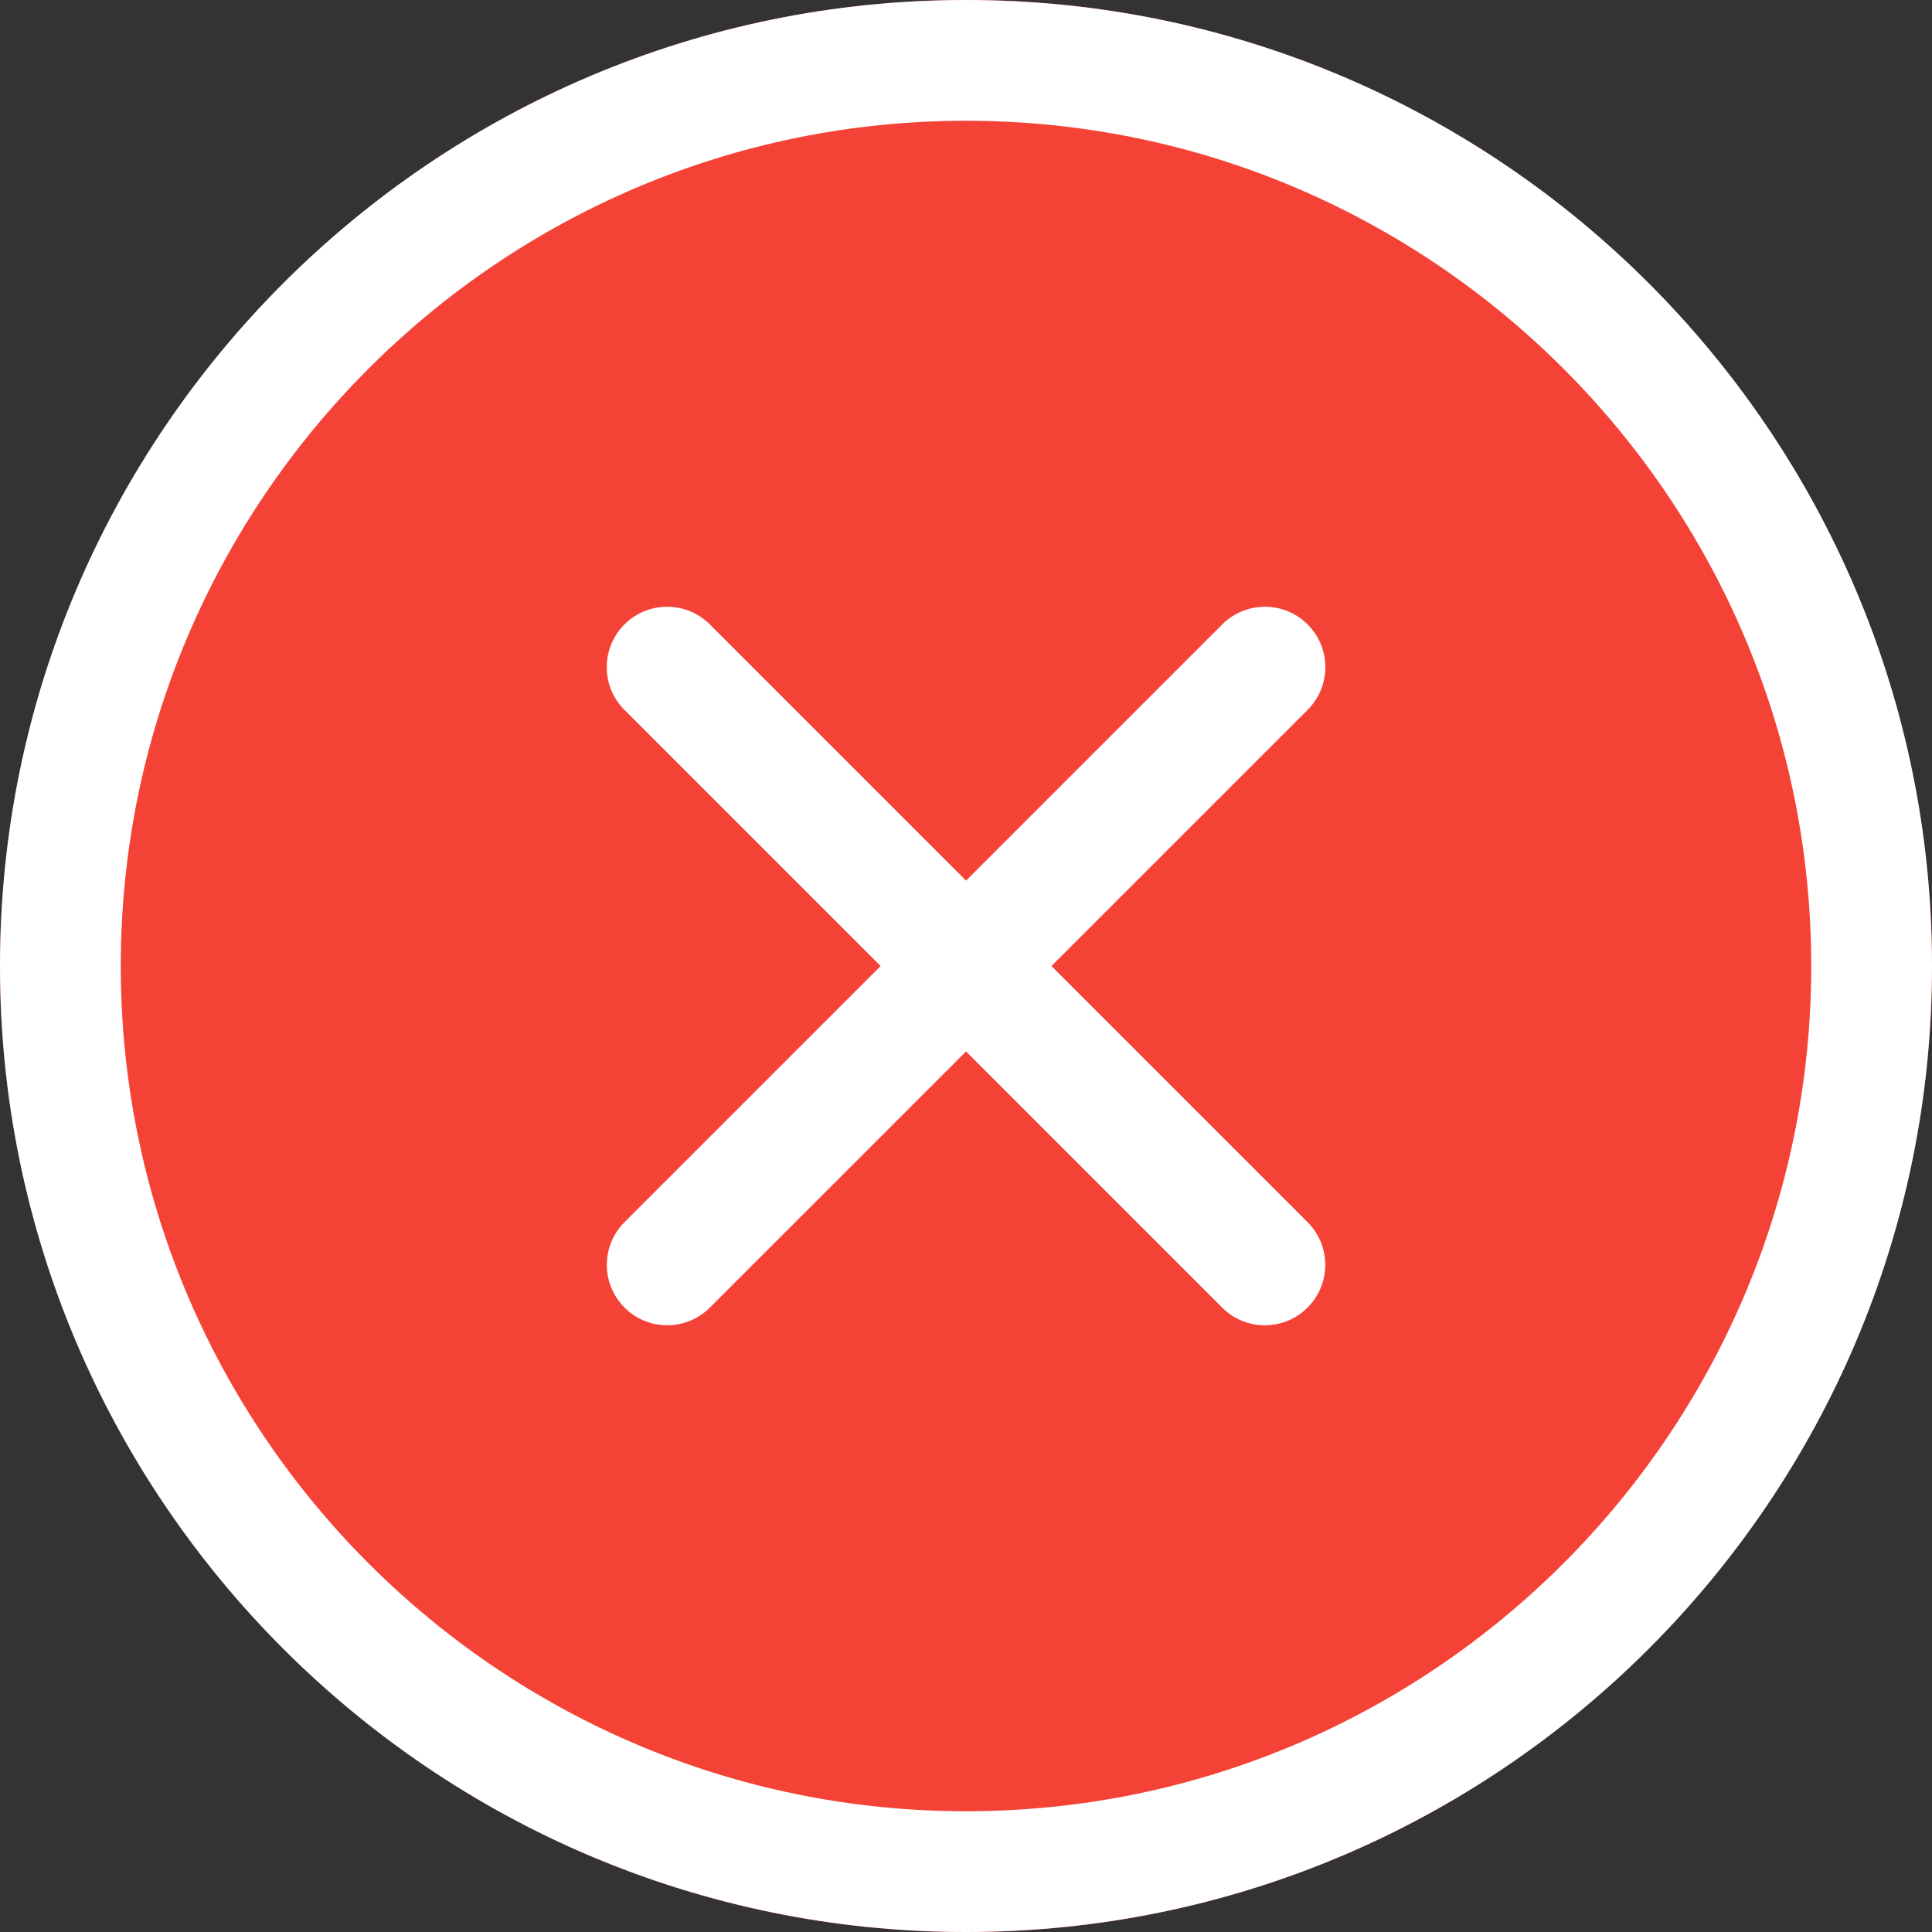
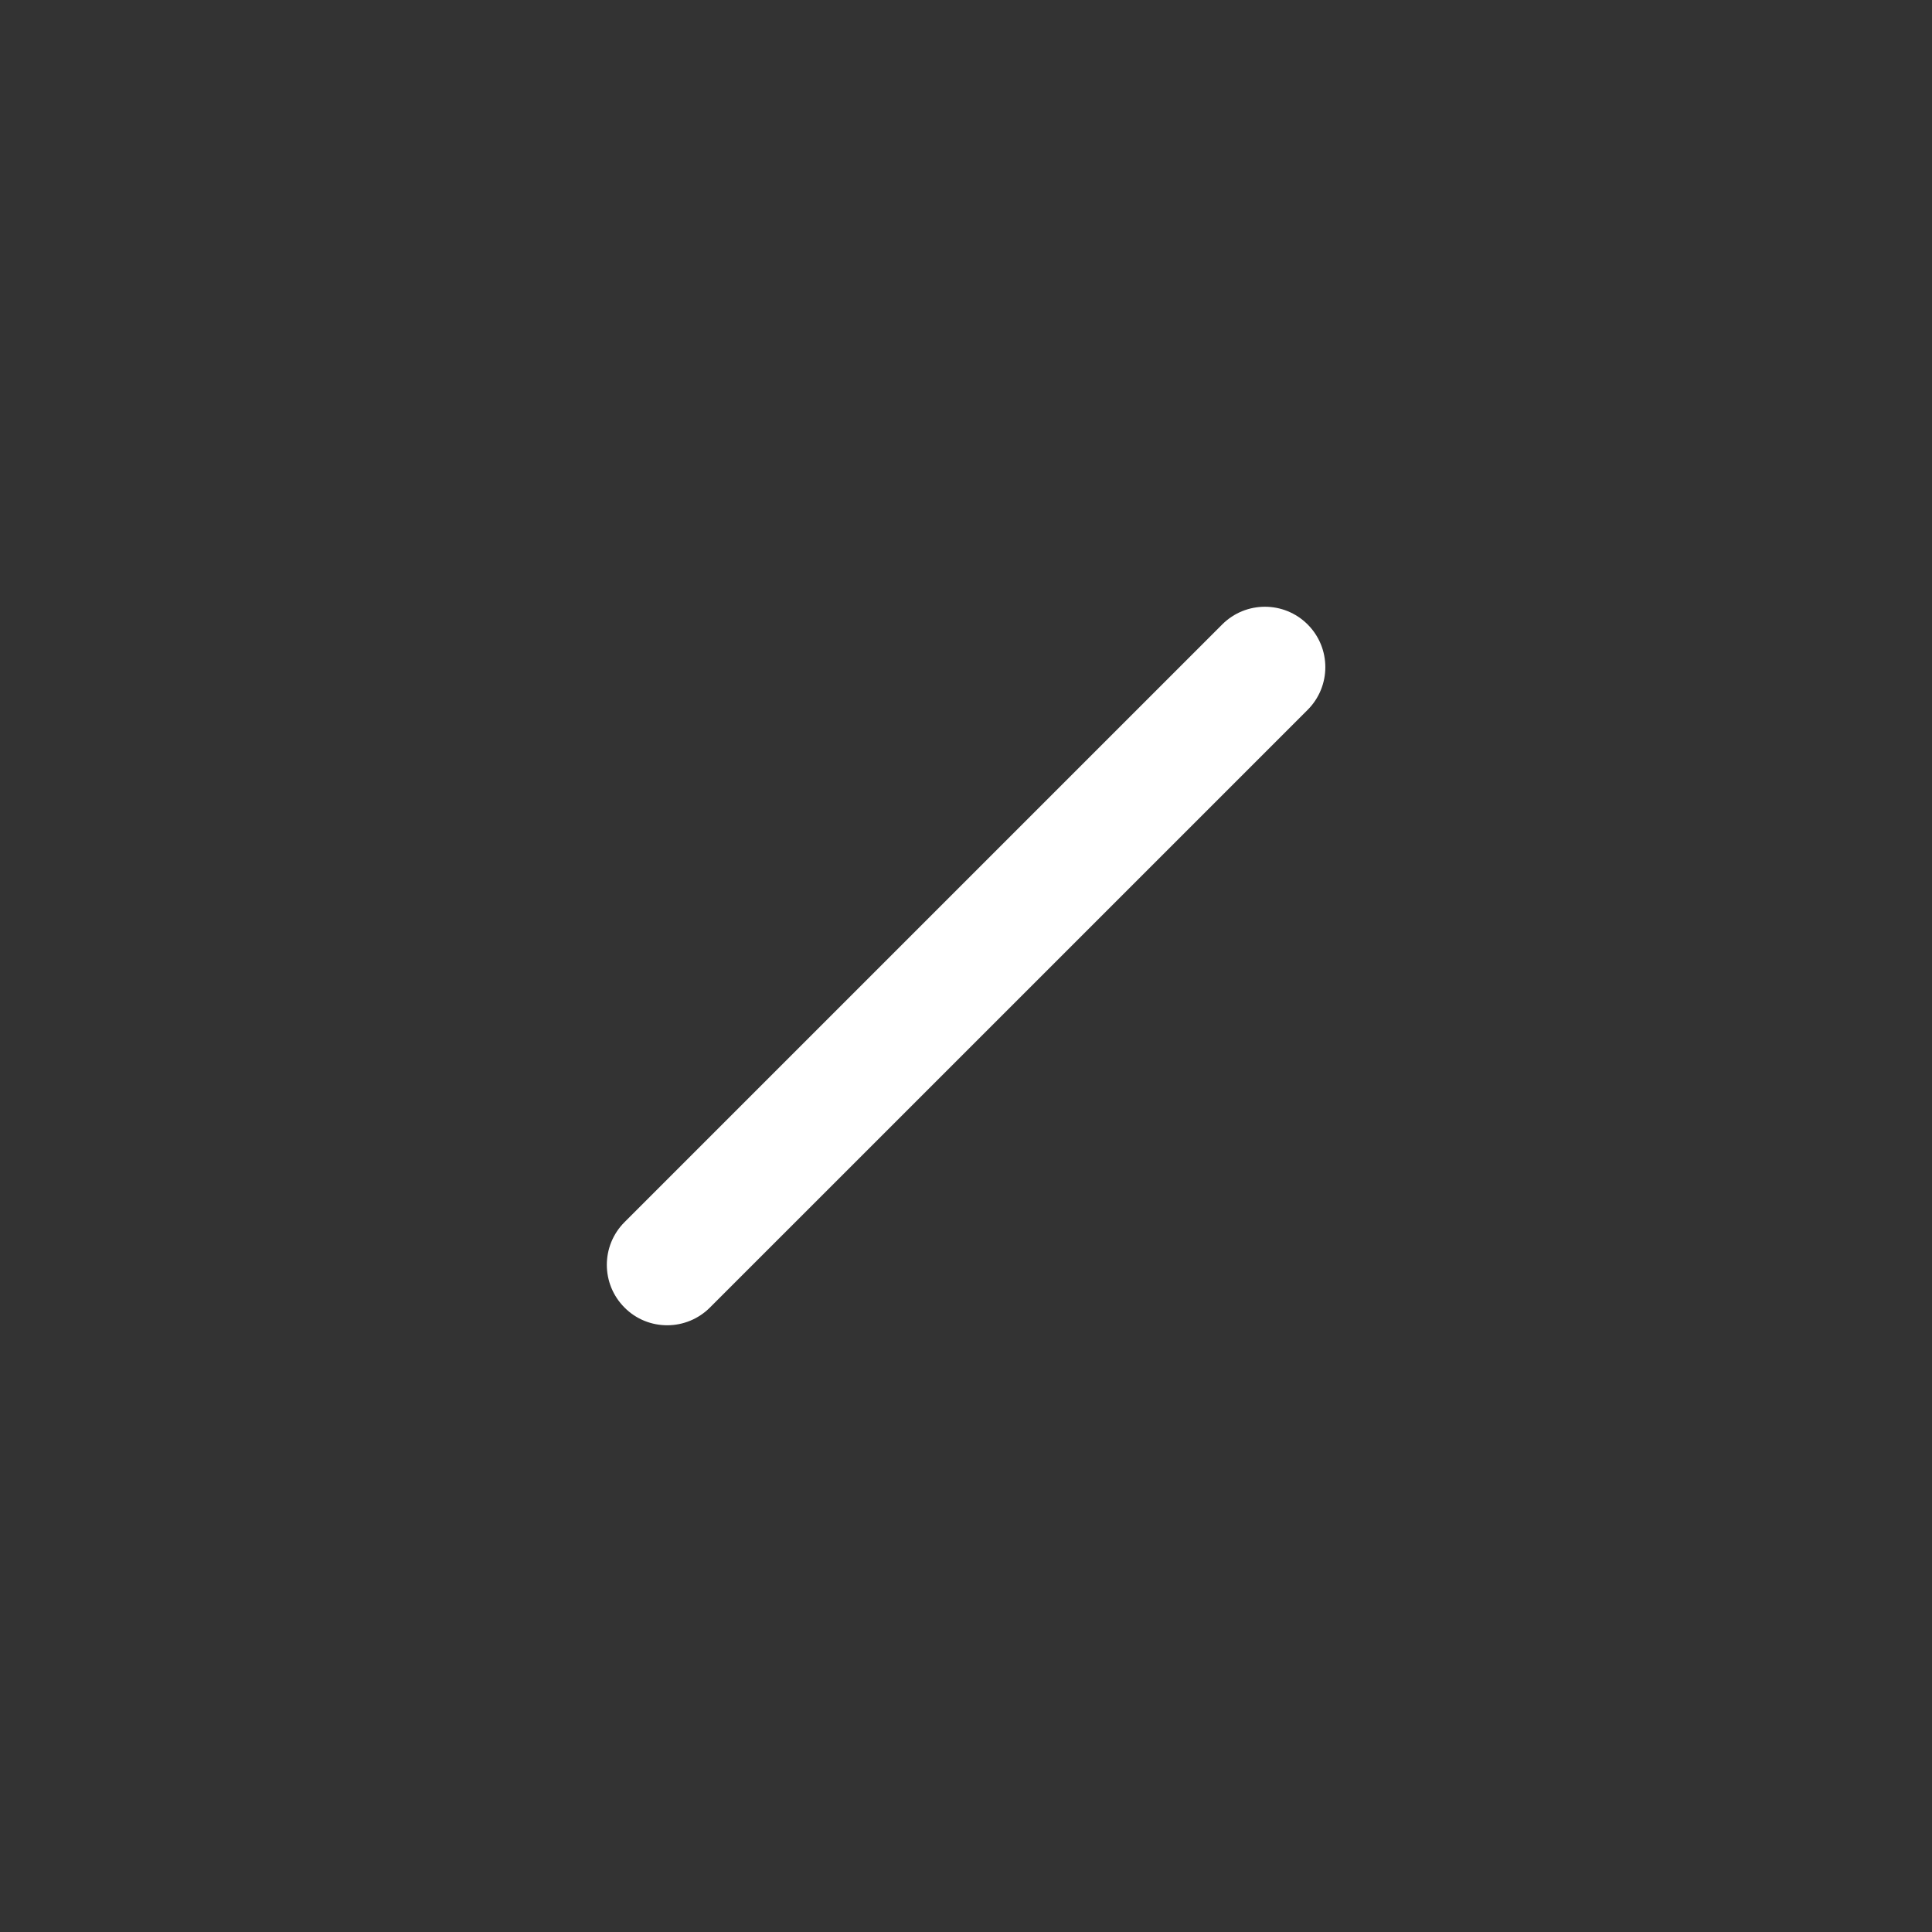
<svg xmlns="http://www.w3.org/2000/svg" width="71" height="71" viewBox="0 0 71 71" fill="none">
  <rect x="0" y="0" width="71" height="71" fill="#333333" stroke="none" />
-   <path d="M35.5 0C15.925 0 0 15.925 0 35.5C0 55.075 15.925 71 35.5 71C55.075 71 71 55.075 71 35.5C71 15.925 55.075 0 35.5 0Z" fill="#F44336" />
-   <path d="M35.5 71C15.925 71 0 55.075 0 35.5C0 15.925 15.925 0 35.5 0C55.075 0 71 15.925 71 35.5C71 55.075 55.075 71 35.5 71ZM35.5 4.438C18.371 4.438 4.438 18.371 4.438 35.5C4.438 52.629 18.371 66.562 35.5 66.562C52.629 66.562 66.562 52.629 66.562 35.5C66.562 18.371 52.629 4.438 35.5 4.438Z" fill="white" />
  <path d="M24.519 48.703C23.951 48.703 23.382 48.487 22.951 48.052C22.084 47.185 22.084 45.78 22.951 44.913L44.916 22.948C45.783 22.081 47.188 22.081 48.055 22.948C48.922 23.815 48.922 25.22 48.055 26.087L26.089 48.052C25.673 48.469 25.108 48.703 24.519 48.703L24.519 48.703Z" fill="white" />
-   <path d="M46.481 48.703C45.913 48.703 45.345 48.487 44.913 48.052L22.948 26.087C22.081 25.22 22.081 23.815 22.948 22.948C23.815 22.081 25.22 22.081 26.087 22.948L48.052 44.913C48.919 45.78 48.919 47.185 48.052 48.052C47.846 48.259 47.601 48.423 47.332 48.535C47.062 48.646 46.773 48.703 46.481 48.703L46.481 48.703Z" fill="white" />
</svg>